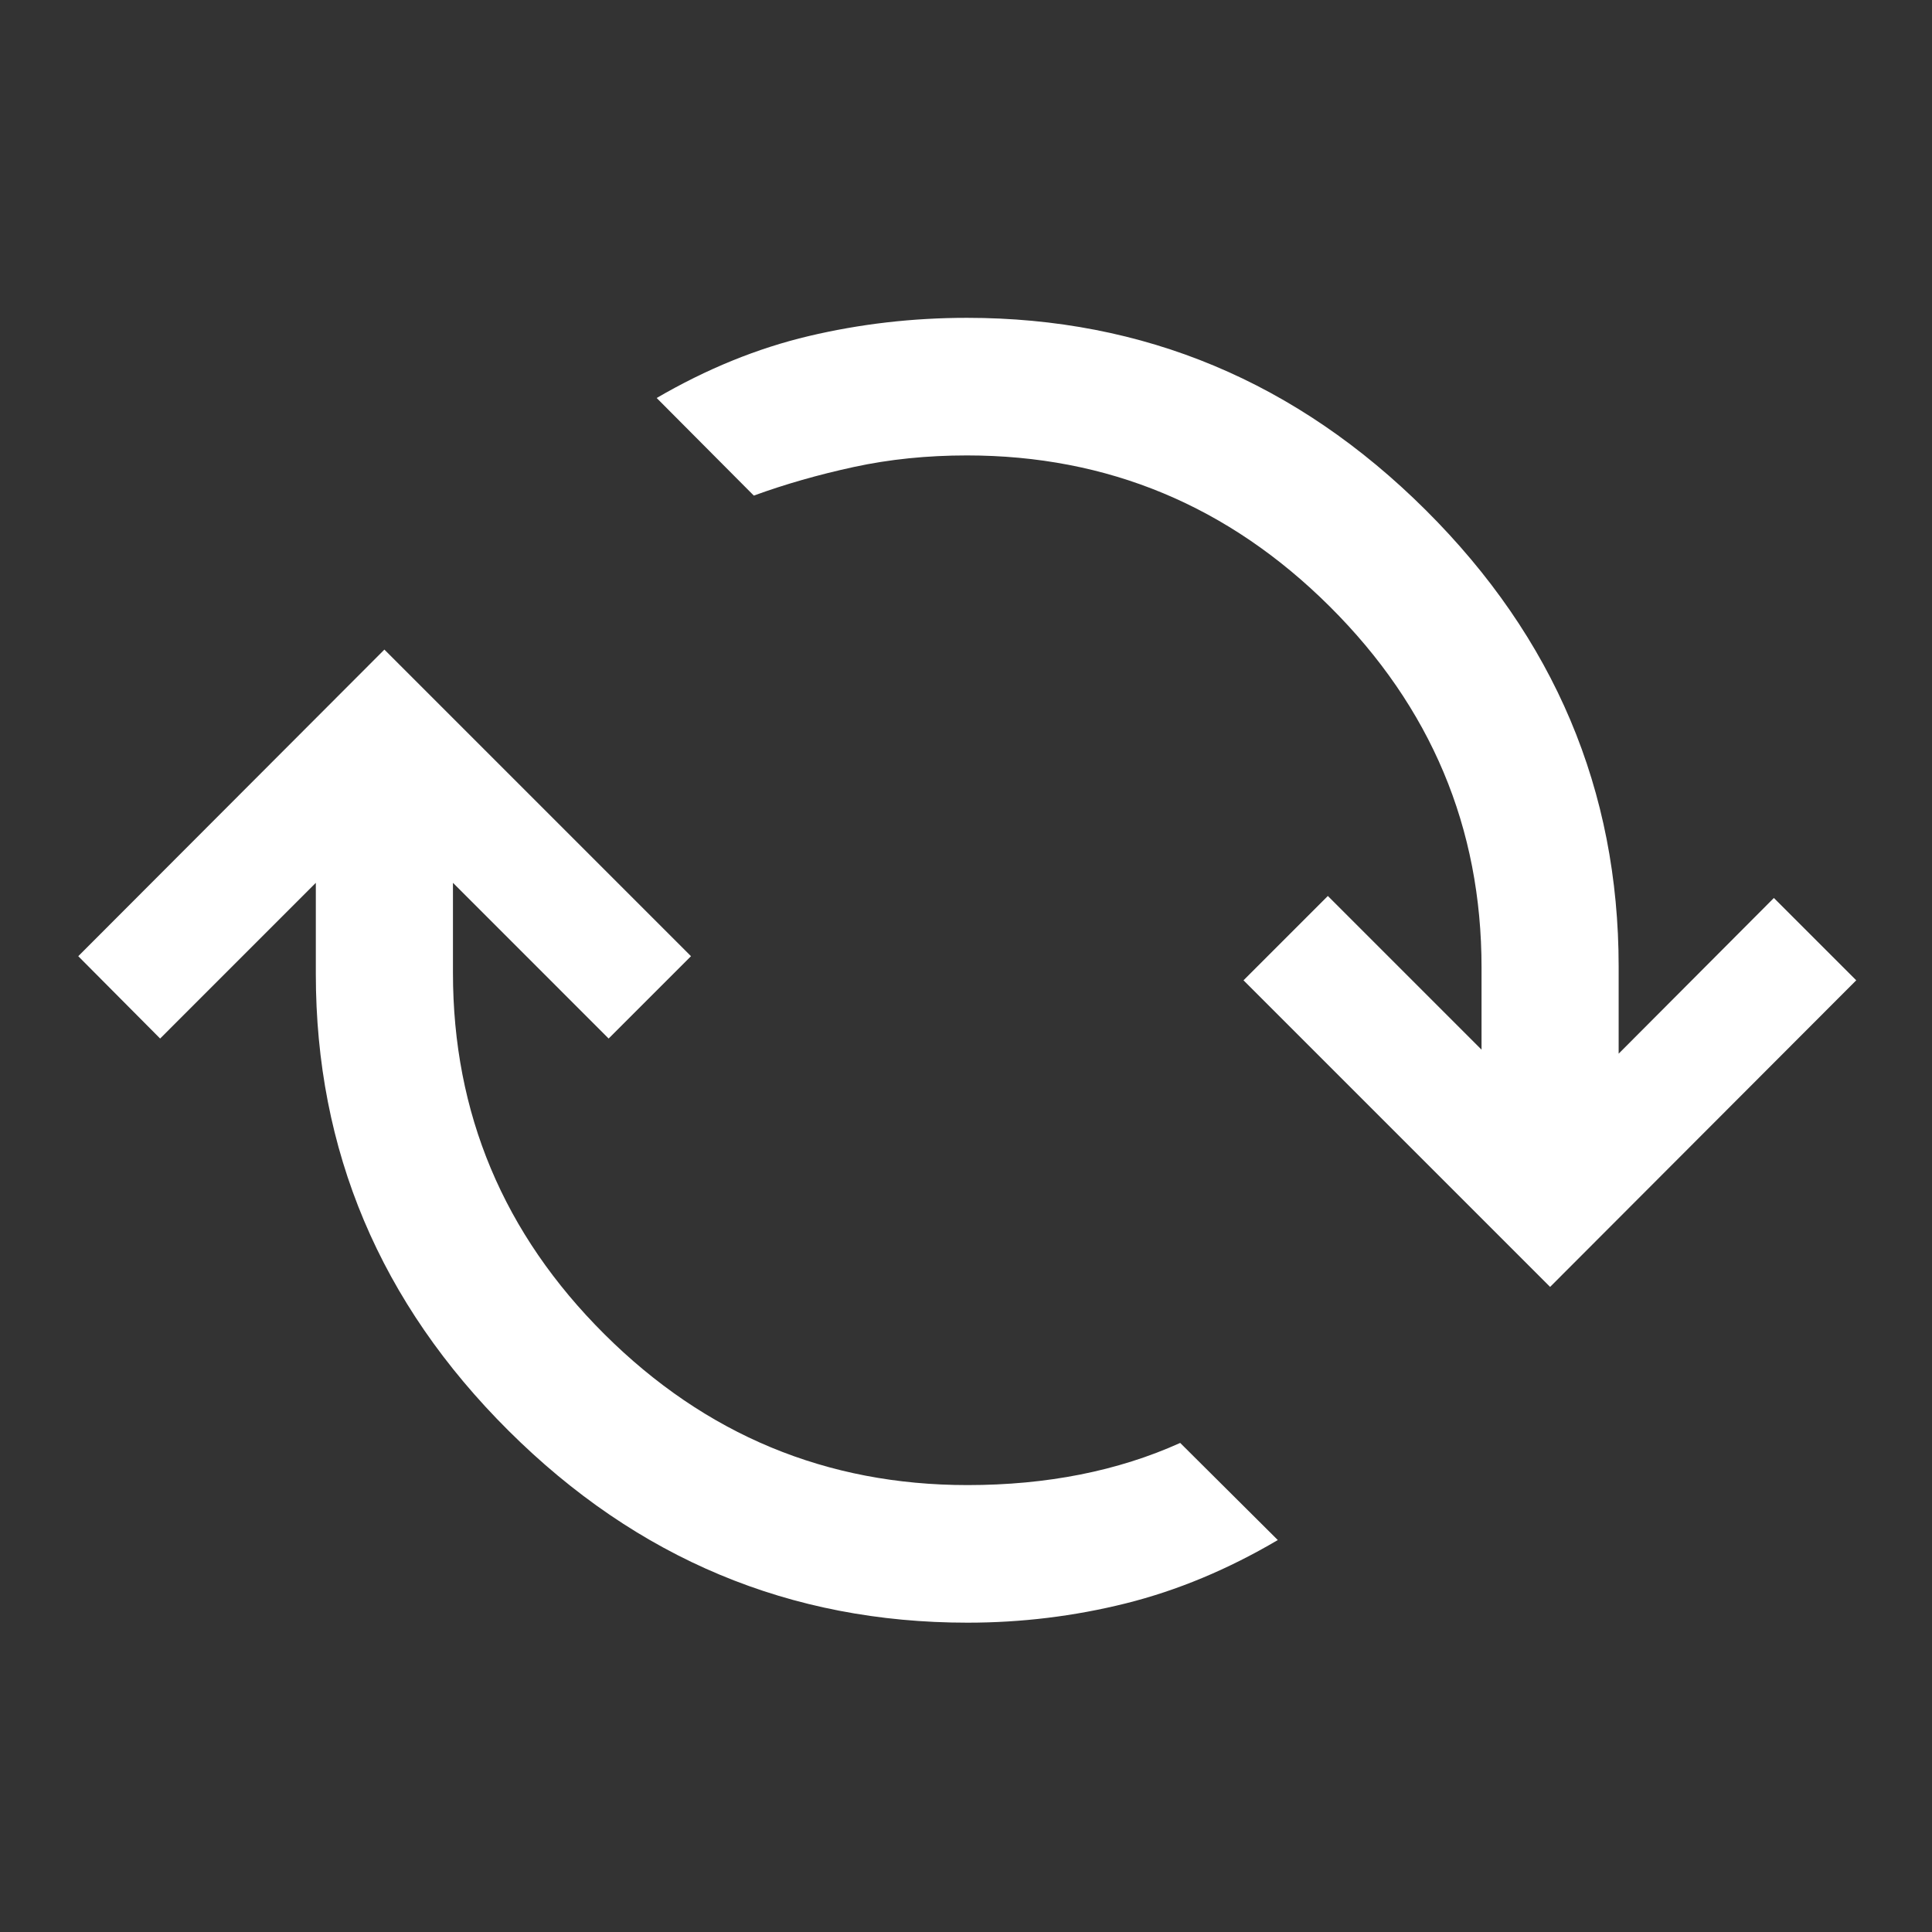
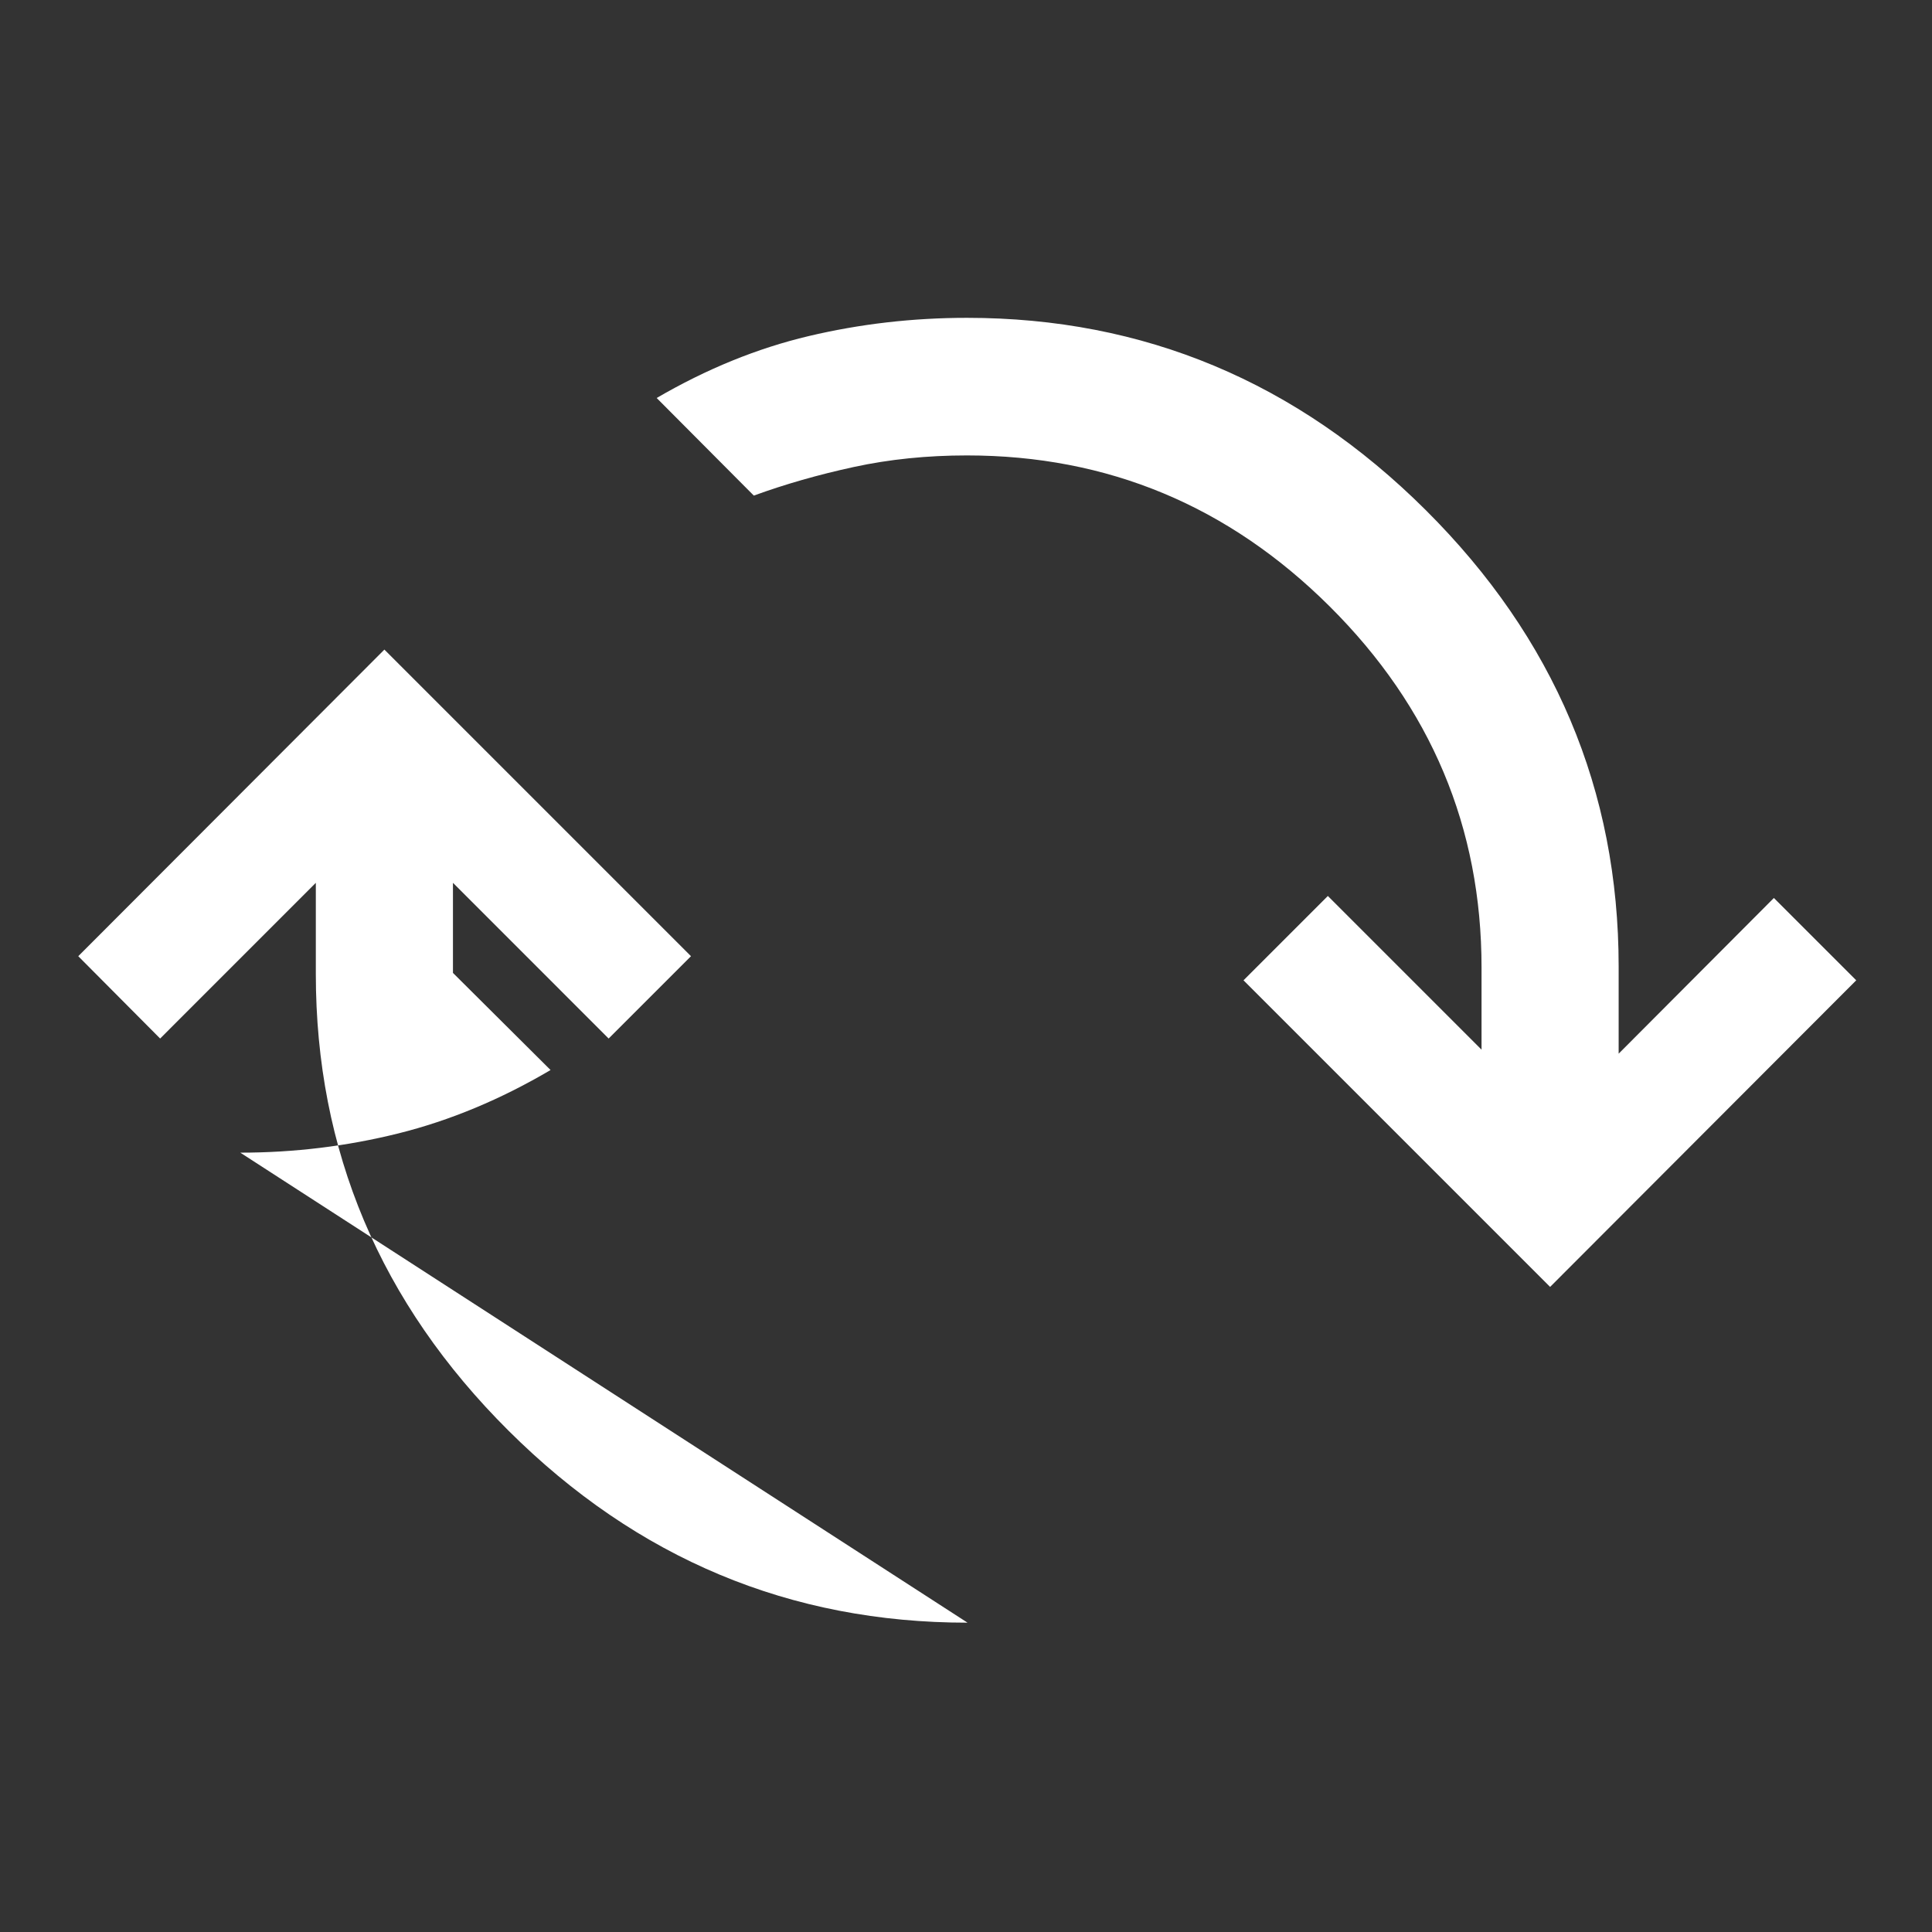
<svg xmlns="http://www.w3.org/2000/svg" height="24px" viewBox="0 -960 960 960" width="24px" fill="#FFFFFF">
  <rect x="0" y="-960" width="960" height="960" fill="#333333" stroke="none" />
-   <path d="M480.76-153.7q-132.19 0-228.01-95.33-95.82-95.34-95.82-227.06v-45.24l-77.36 77.37-40.68-40.91L191-637.22l152.35 152.35-40.92 40.91-77.36-77.37v44.76q0 104.61 75.3 179.56 75.3 74.94 180.39 74.94 29.48 0 55.96-5.23 26.48-5.24 49.71-15.72l48.5 48.26q-37.19 21.91-75.6 31.49-38.42 9.57-78.57 9.57Zm289.48-166.84L617.89-472.89l41.91-41.91 76.37 76.37v-40.77q0-104.37-75.42-179.43-75.42-75.07-180.27-75.07-29.72 0-56.2 5.74-26.48 5.74-49.71 14.22l-48.27-48.5q37.2-21.67 75.49-30.75 38.3-9.08 78.69-9.08 131.95 0 227.89 95.46 95.93 95.46 95.93 226.94v43.24l77.13-77.37 40.92 40.91-152.11 152.35Z" />
+   <path d="M480.76-153.7q-132.19 0-228.01-95.33-95.82-95.34-95.82-227.06v-45.24l-77.36 77.37-40.68-40.91L191-637.22l152.35 152.35-40.92 40.91-77.36-77.37v44.76l48.5 48.26q-37.19 21.91-75.6 31.49-38.42 9.57-78.57 9.57Zm289.48-166.84L617.89-472.89l41.91-41.91 76.37 76.37v-40.77q0-104.37-75.42-179.43-75.42-75.07-180.27-75.07-29.72 0-56.2 5.74-26.48 5.74-49.71 14.22l-48.27-48.5q37.2-21.67 75.49-30.75 38.3-9.08 78.69-9.08 131.95 0 227.89 95.46 95.93 95.46 95.93 226.94v43.24l77.13-77.37 40.92 40.91-152.11 152.35Z" />
</svg>